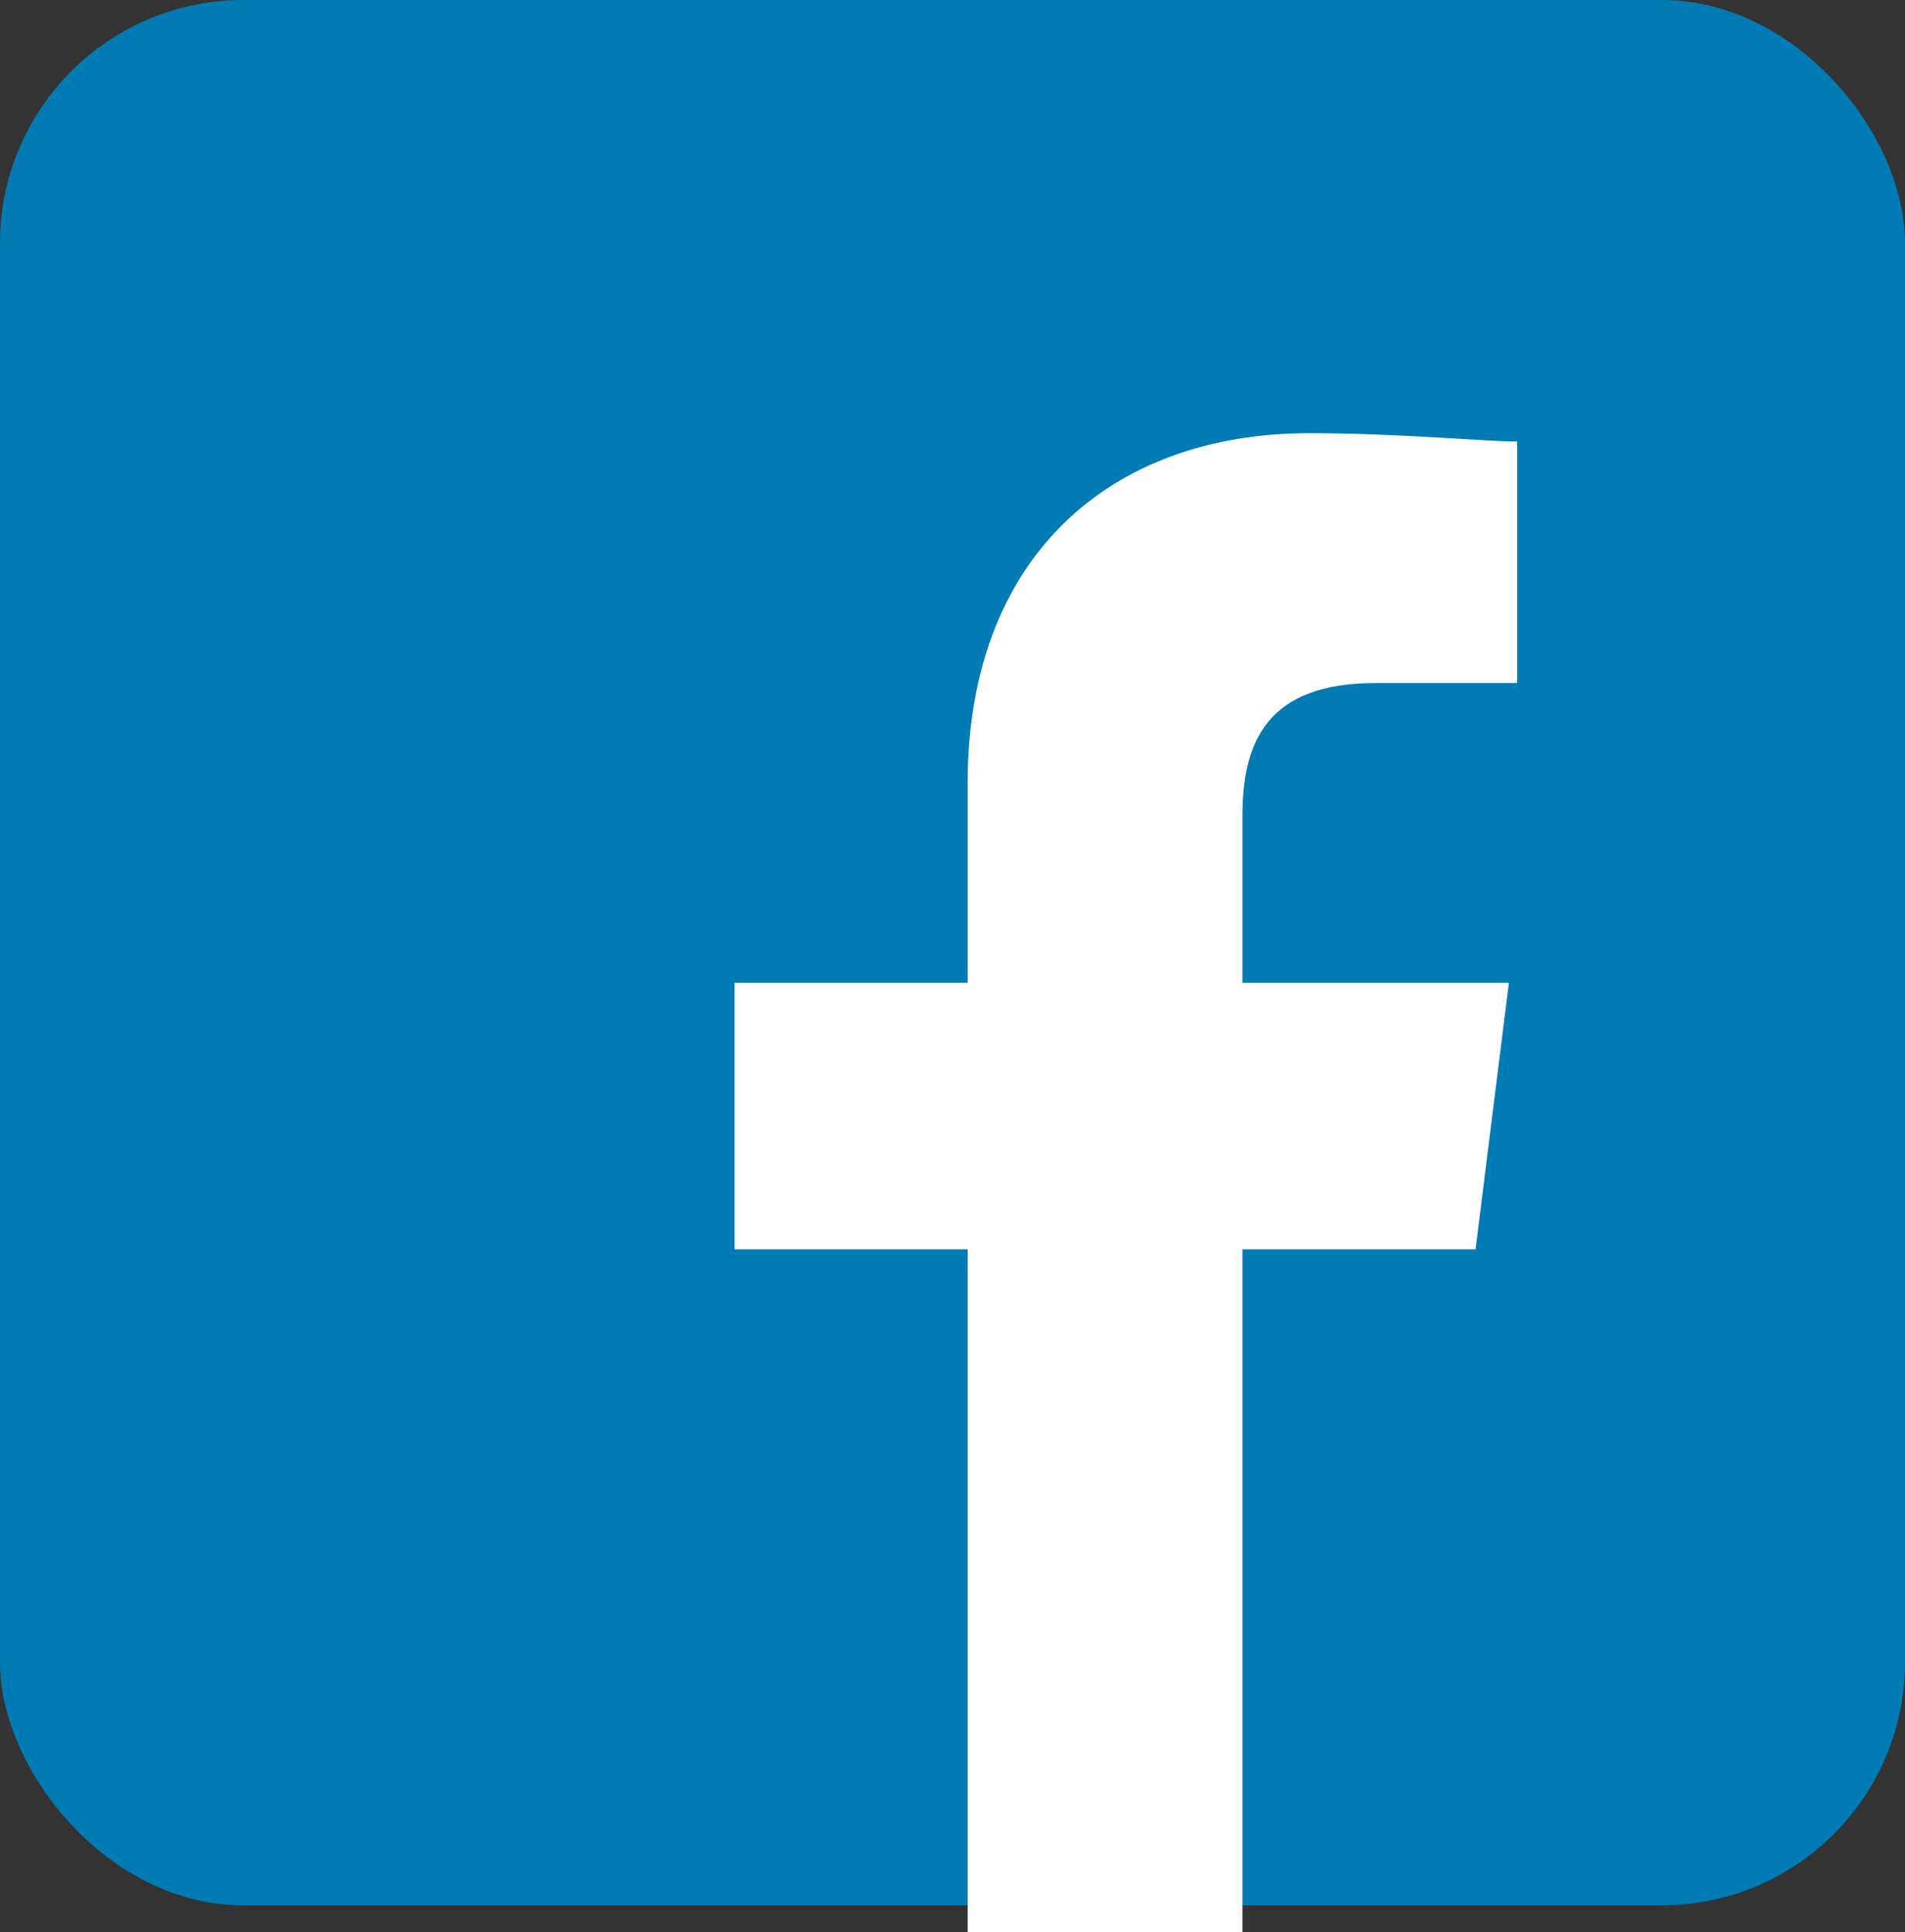
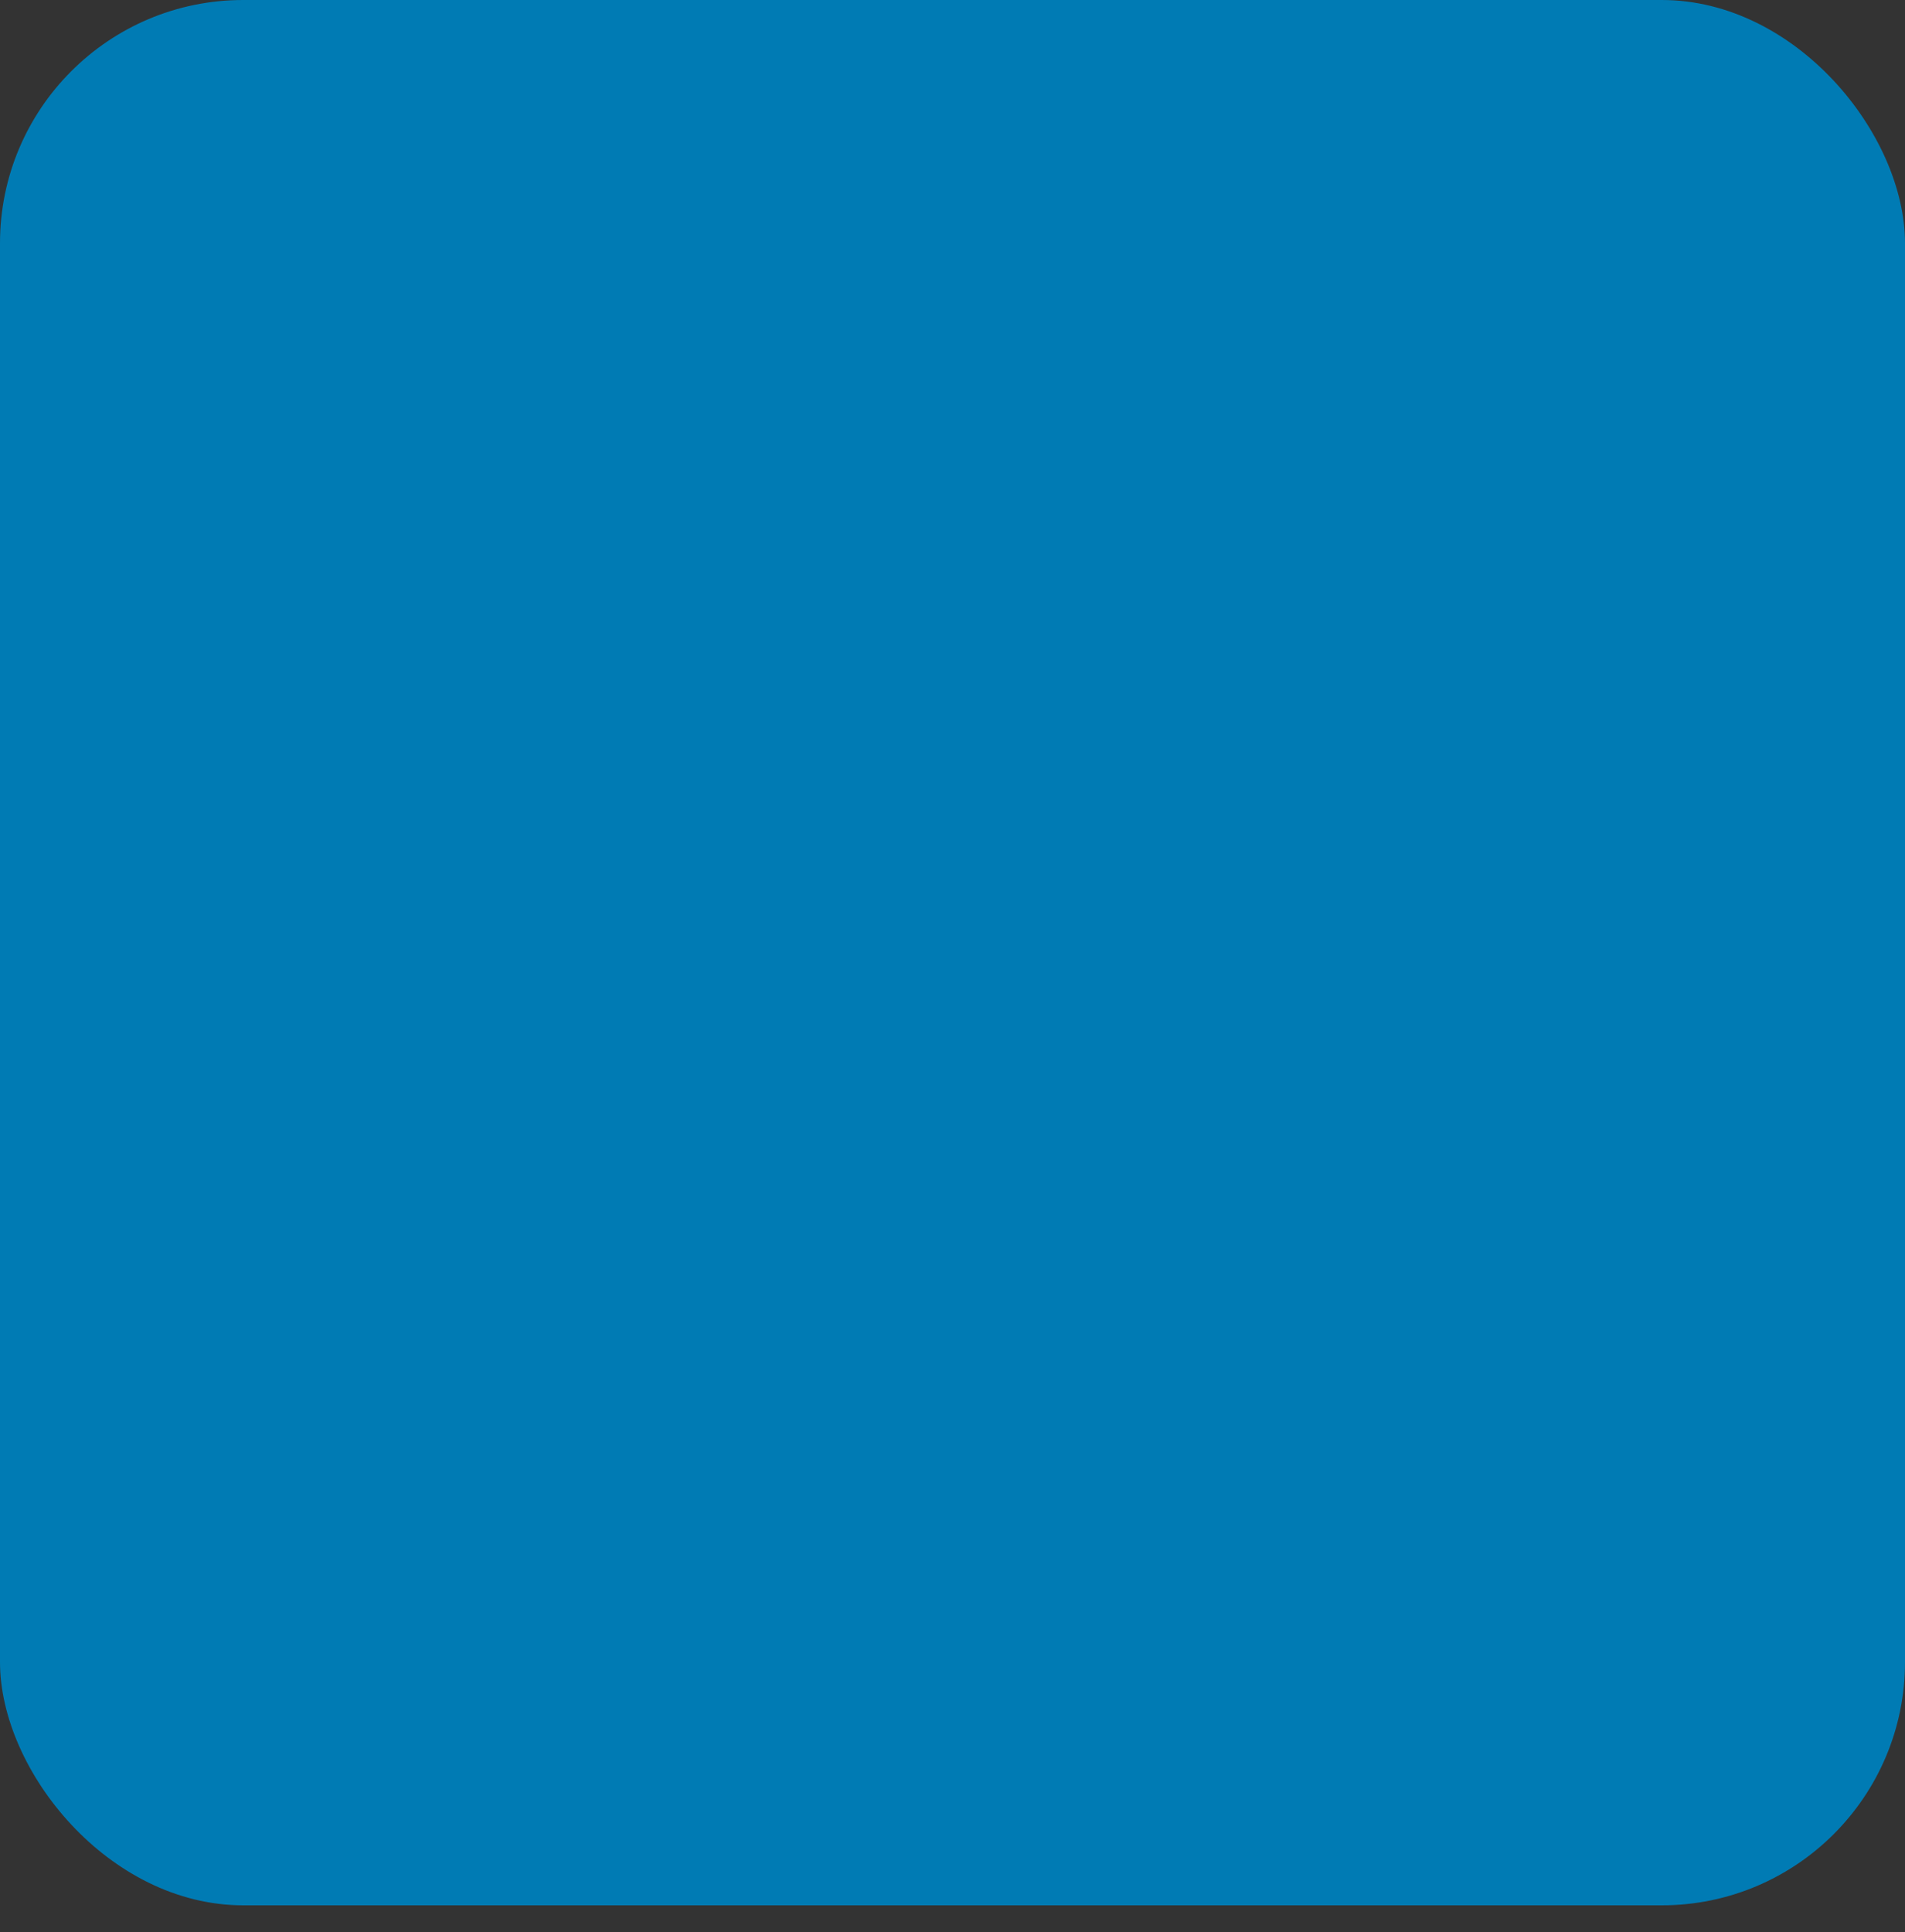
<svg xmlns="http://www.w3.org/2000/svg" width="47" height="47.662" viewBox="0 0 47 47.662">
  <rect x="0" y="0" width="47" height="47.662" fill="#333333" stroke="none" />
  <g id="Group_1285" data-name="Group 1285" transform="translate(-1021.5 -2558.965)">
    <rect id="Rectangle_1754" data-name="Rectangle 1754" width="47" height="47" rx="6" transform="translate(1021.5 2558.965)" fill="#007bb4" />
    <g id="Group_1282" data-name="Group 1282" transform="translate(1030.354 2569.627)">
      <rect id="Rectangle_392" data-name="Rectangle 392" width="37" height="37" transform="translate(0 0)" fill="none" />
-       <path id="Path_1" data-name="Path 1" d="M92.531,36.976V20.132h5.752l.822-6.574H92.531V9.45c0-1.849.616-3.287,3.287-3.287H99.31V.205C98.488.205,96.434,0,94.174,0c-4.93,0-8.422,3.081-8.422,8.628v4.93H80v6.574h5.752V36.976Z" transform="translate(-70.732 0.024)" fill="#fff" fill-rule="evenodd" />
    </g>
  </g>
</svg>